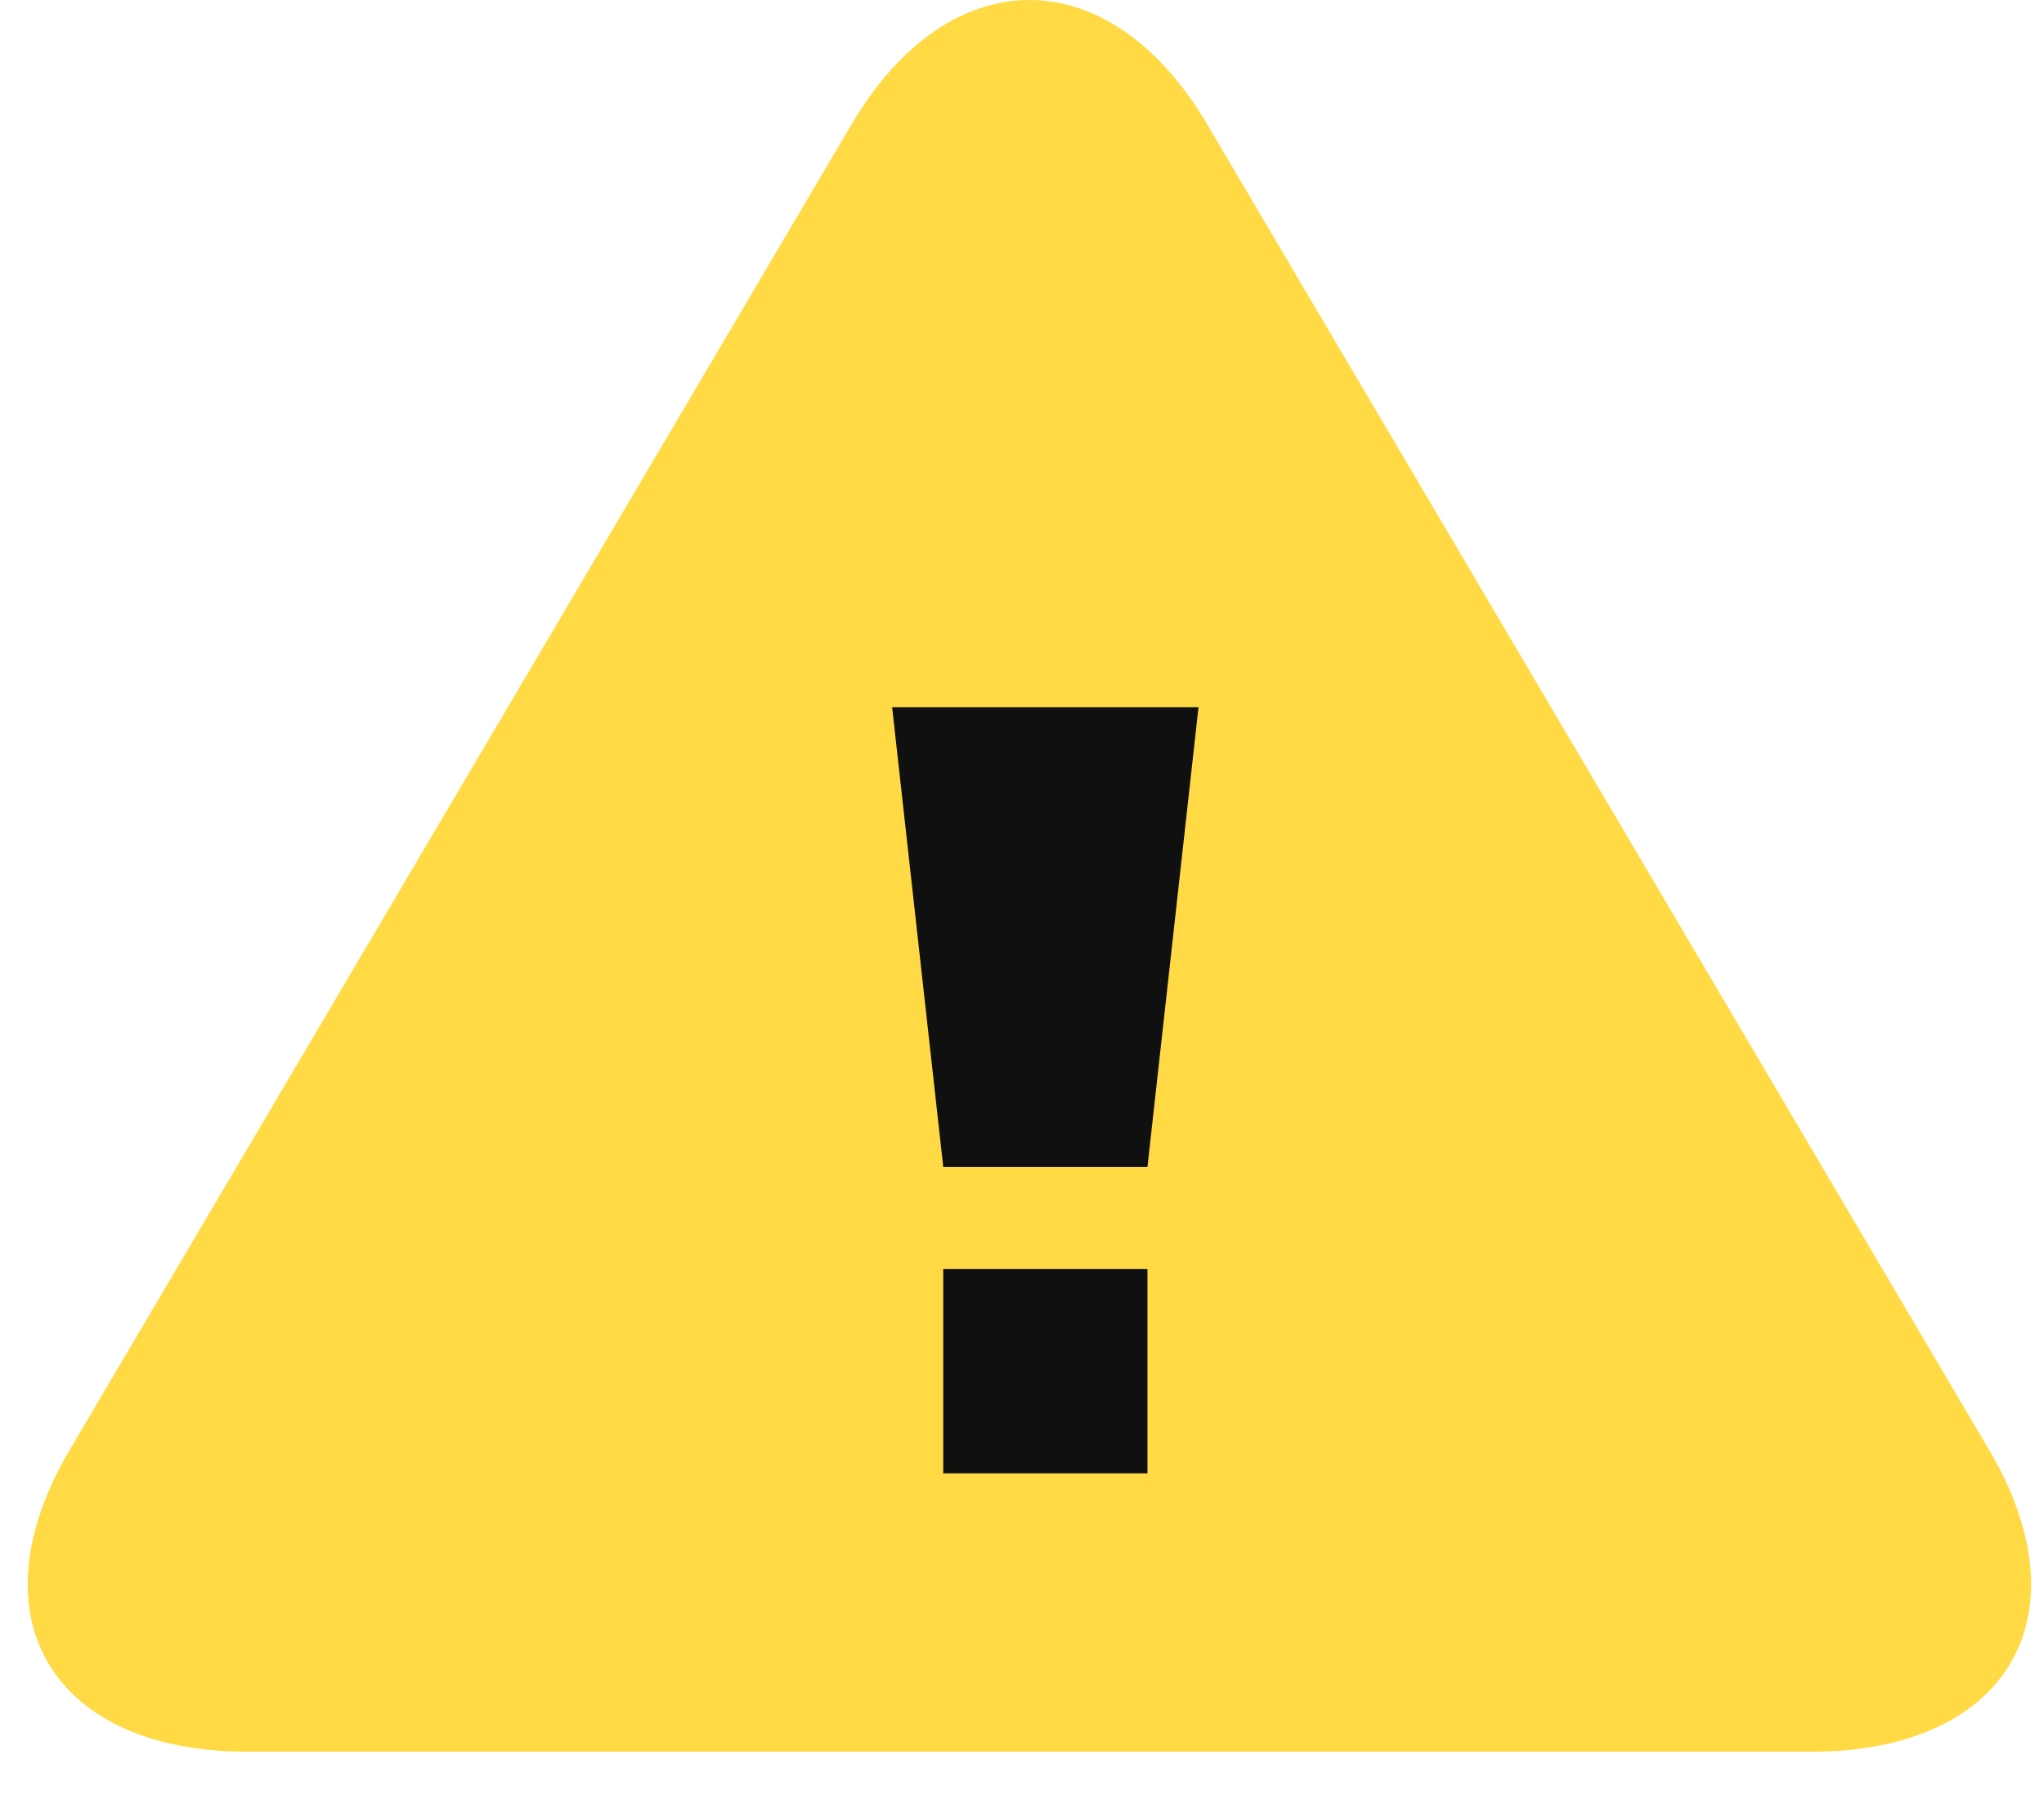
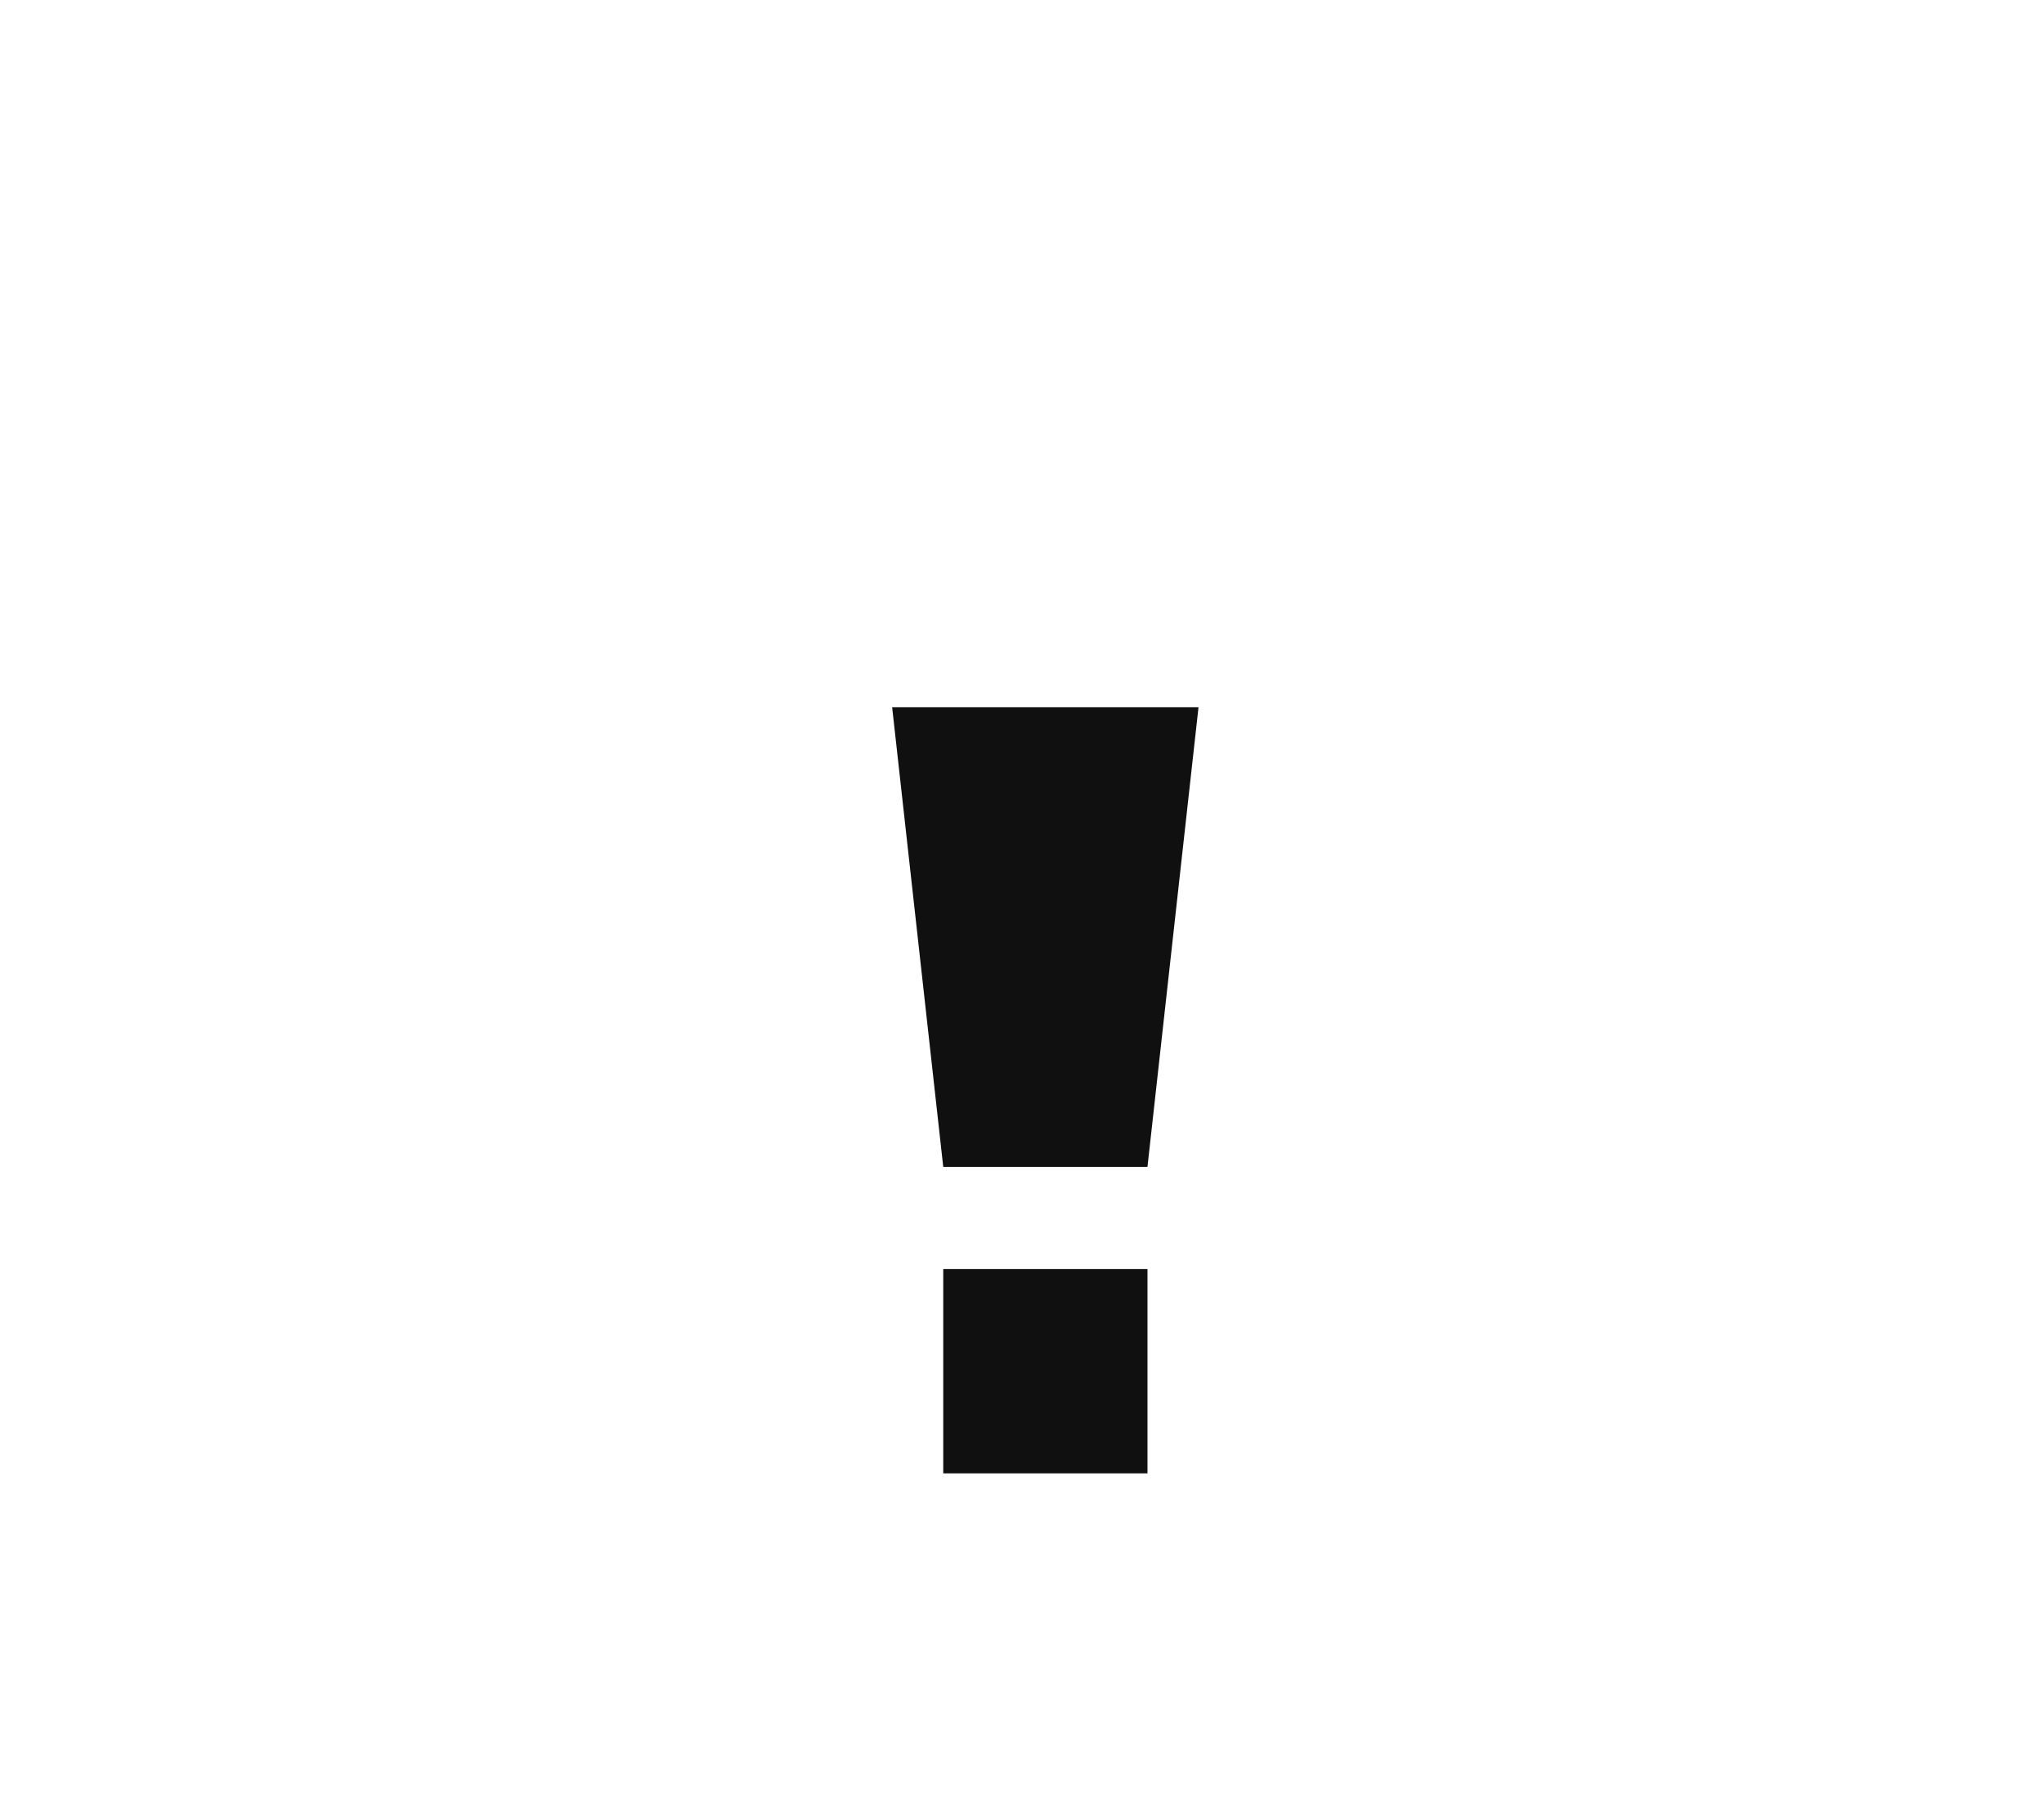
<svg xmlns="http://www.w3.org/2000/svg" width="34" height="30" viewBox="0 0 34 30" fill="none">
-   <path d="M4.112 29.132C0.859 29.132 -0.471 26.877 1.155 24.12L14.166 2.067C15.792 -0.689 18.454 -0.689 20.08 2.067L33.091 24.12C34.717 26.877 33.387 29.132 30.134 29.132H4.112Z" fill="#FFDA44" />
  <path d="M19.087 21.105V24.503H15.69V21.105H19.087ZM19.936 11.762L19.087 19.406H15.69L14.84 11.762H19.936Z" fill="#101010" />
</svg>